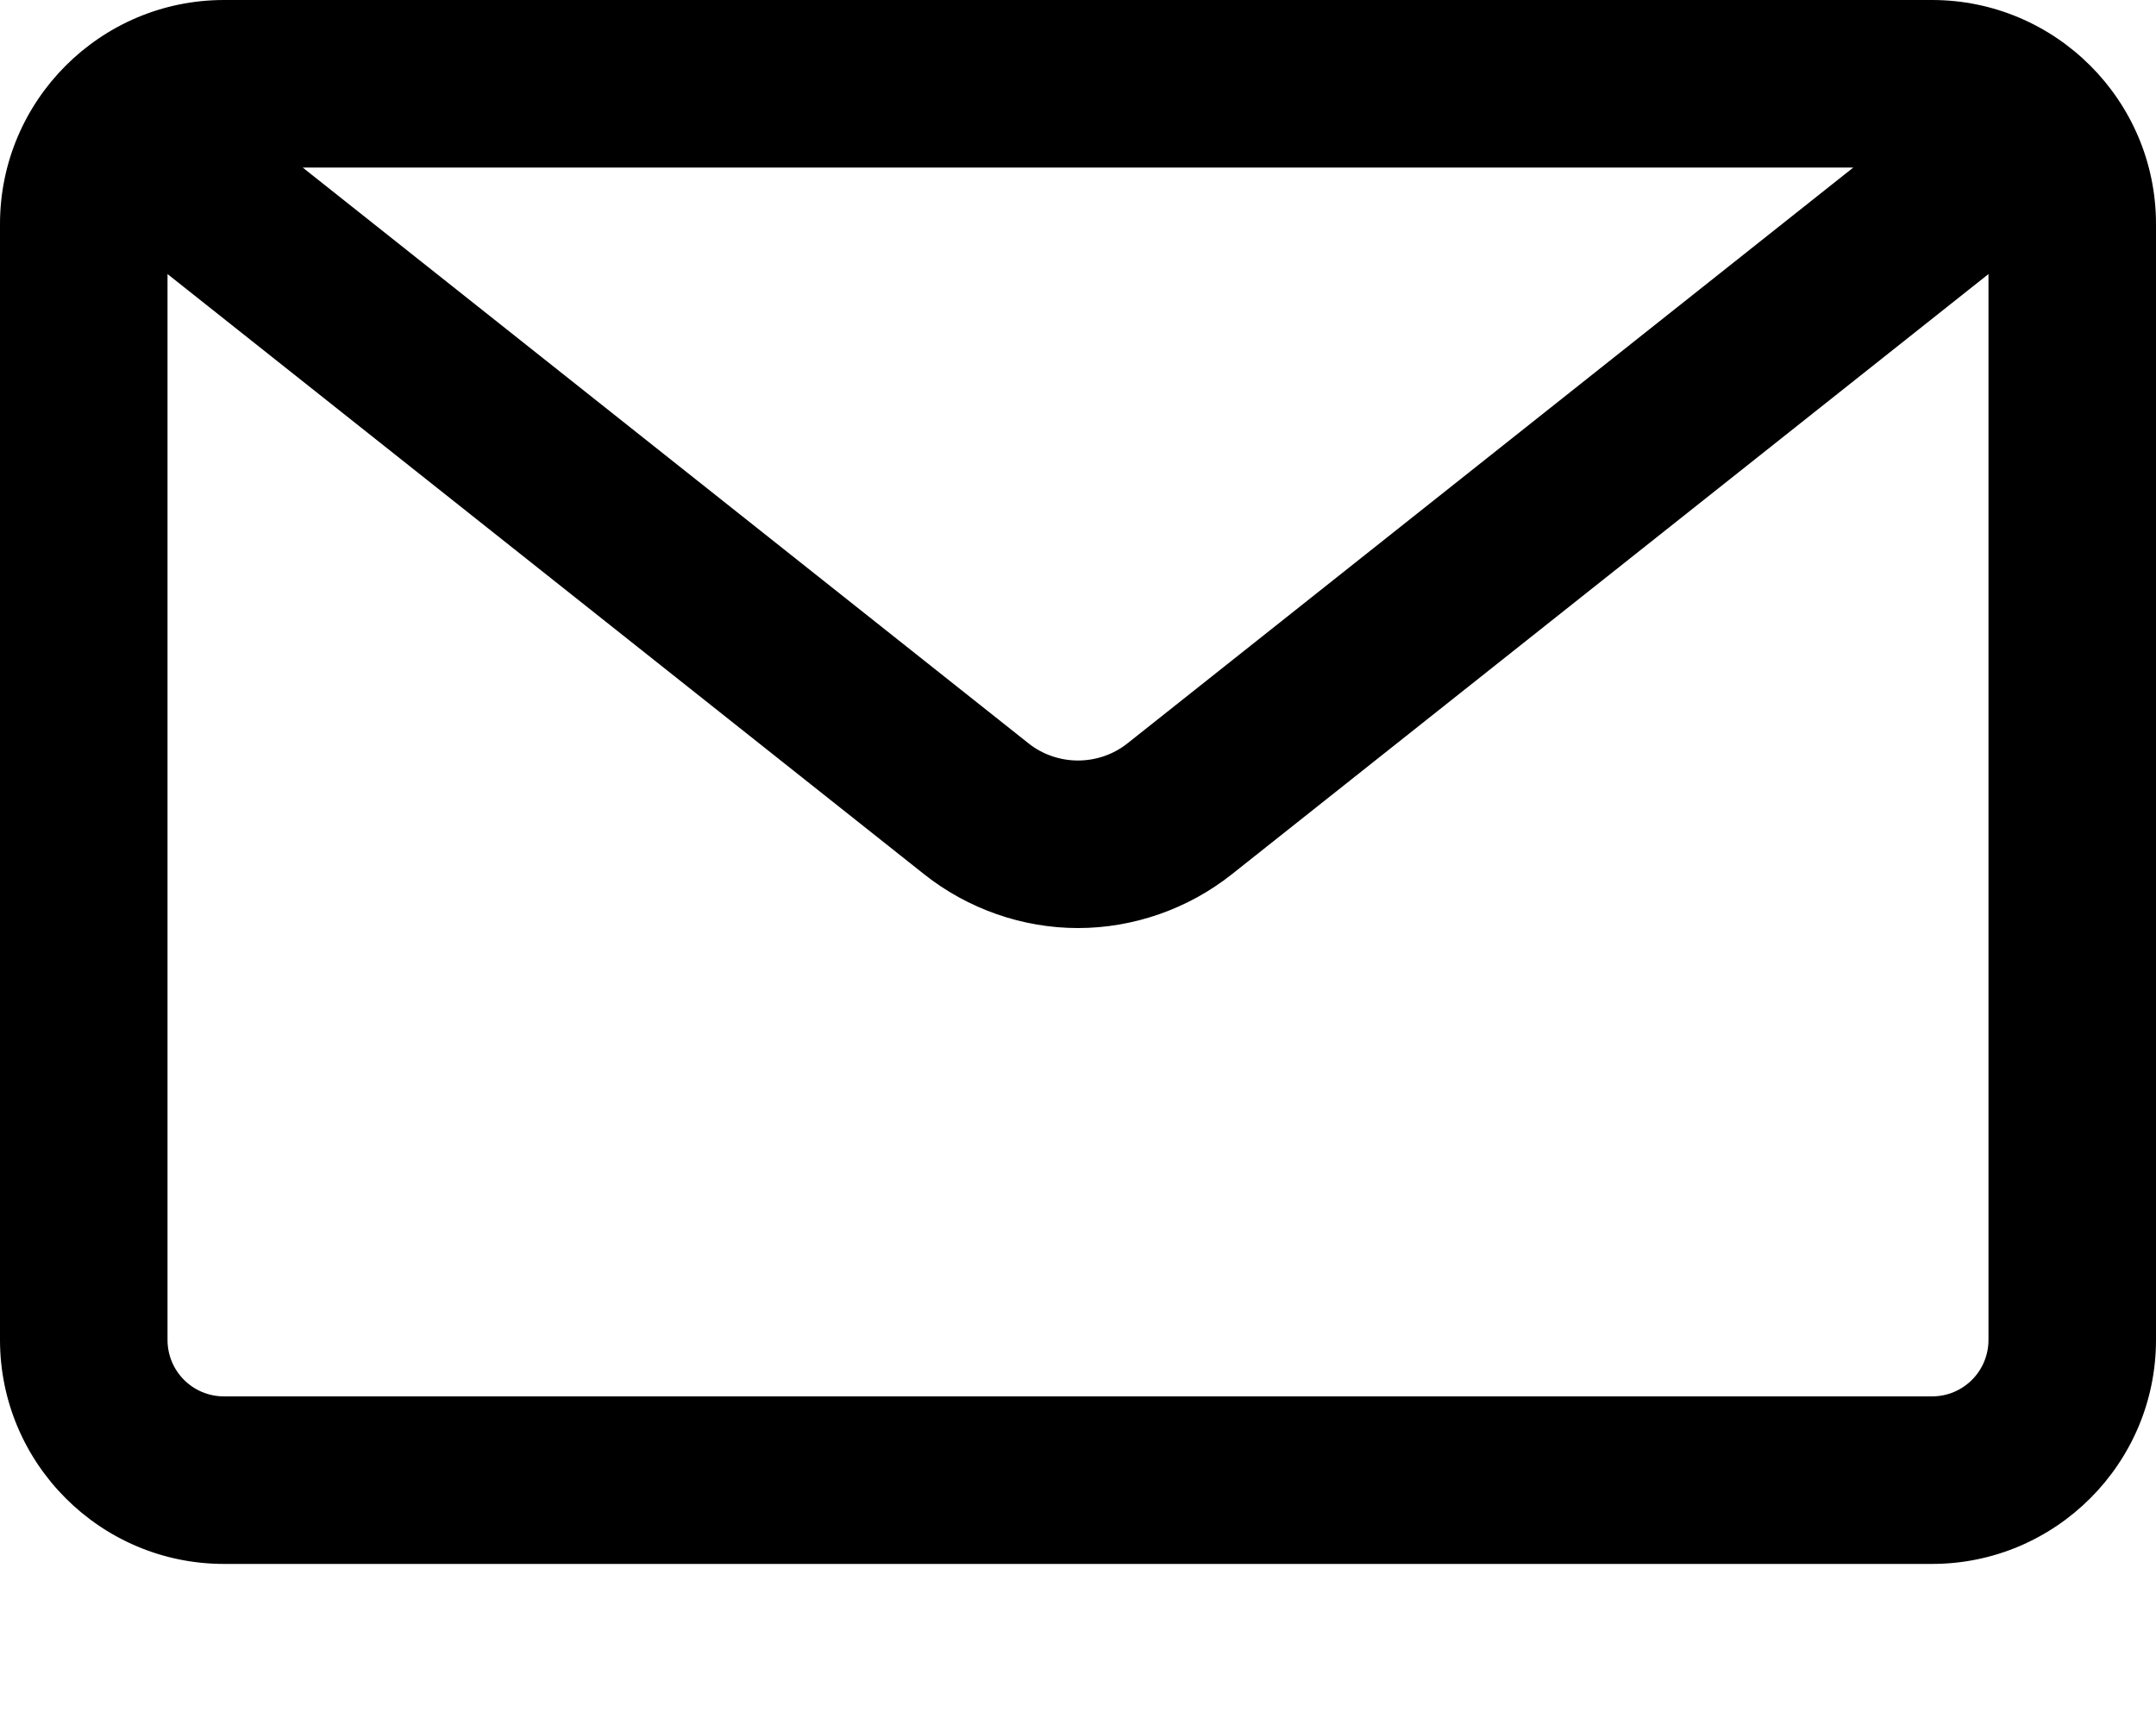
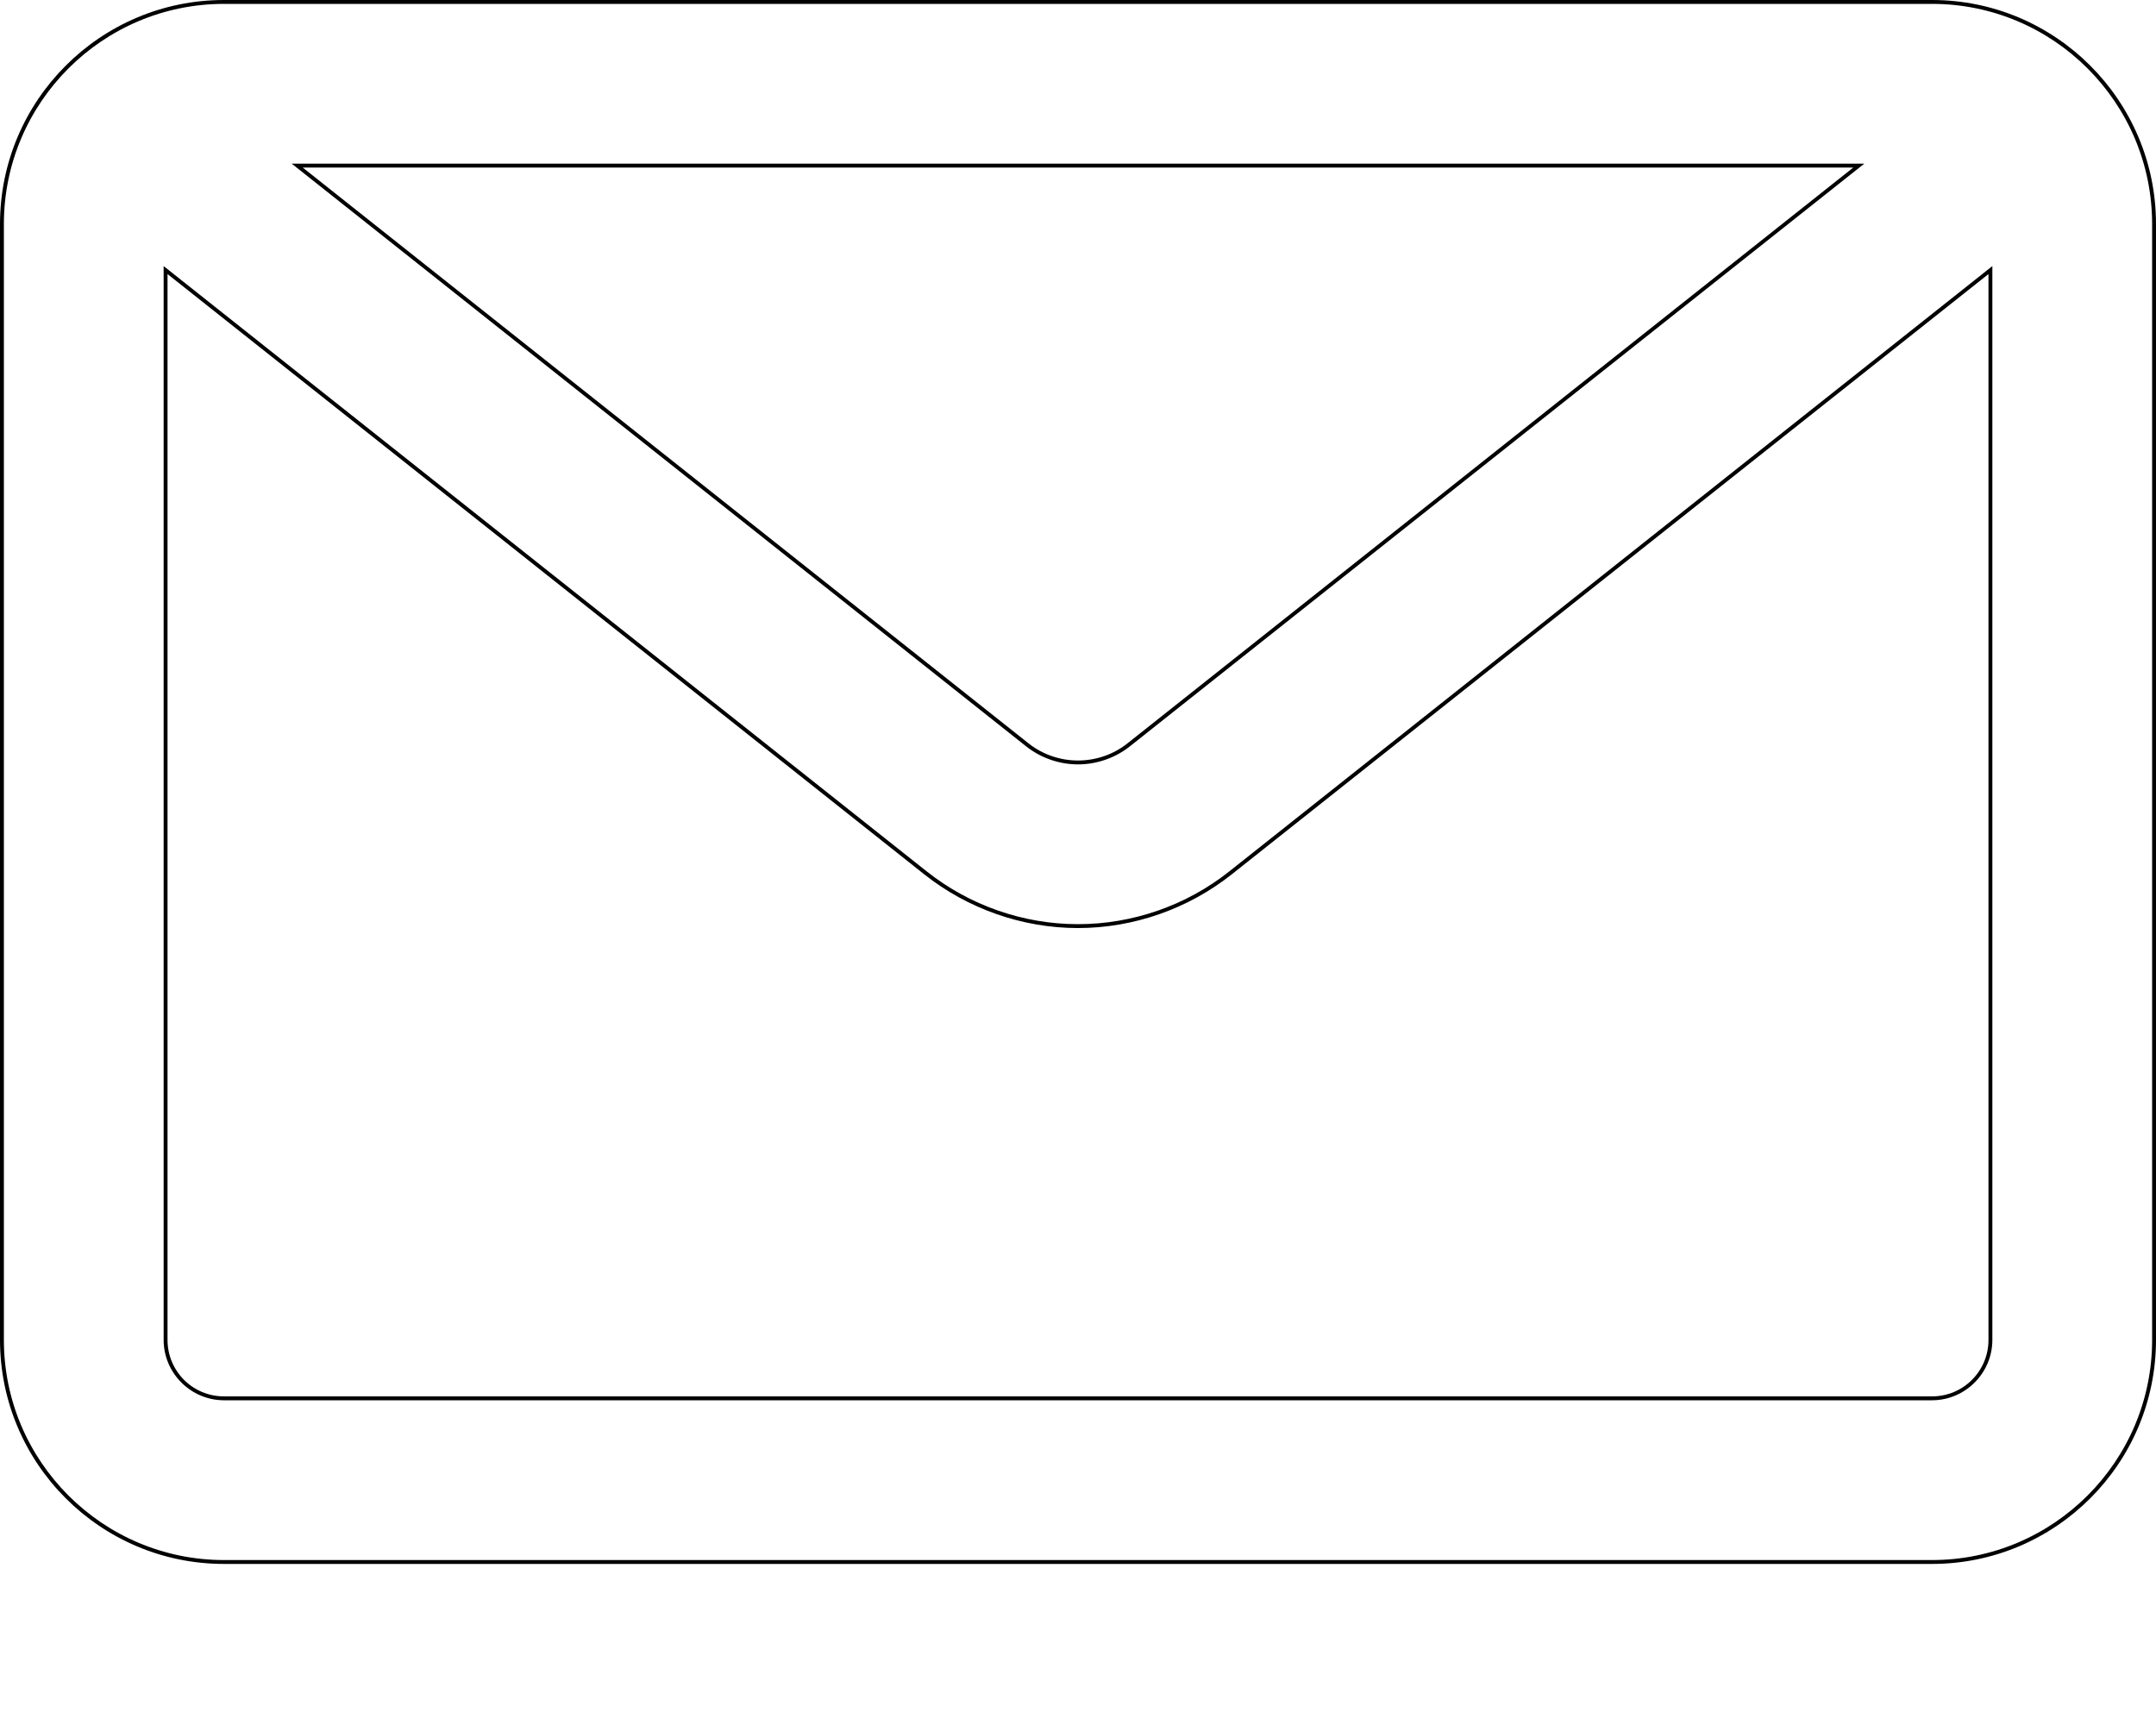
<svg xmlns="http://www.w3.org/2000/svg" width="10" height="8" viewBox="0 0 10 8" fill="none">
-   <path d="M8.961 0.009H1.039C0.471 0.009 0.009 0.471 0.009 1.039V6.214C0.009 6.782 0.471 7.244 1.039 7.244H8.961C9.529 7.244 9.991 6.782 9.991 6.214V1.039C9.991 0.471 9.529 0.009 8.961 0.009ZM8.622 0.768L5.236 3.454C5.097 3.564 4.903 3.564 4.764 3.454L1.378 0.768H8.622ZM9.232 6.214C9.232 6.364 9.111 6.485 8.961 6.485H1.039C0.889 6.485 0.768 6.364 0.768 6.214V1.252L4.292 4.048C4.493 4.207 4.744 4.295 5 4.295C5.256 4.295 5.507 4.207 5.708 4.048L9.232 1.252L9.232 6.214Z" fill="black" />
  <path d="M8.961 7.253H1.039C0.466 7.253 0 6.787 0 6.214V1.039C0 0.466 0.466 0 1.039 0H8.961C9.534 0 10 0.466 10 1.039V6.214C10 6.787 9.534 7.253 8.961 7.253ZM1.039 0.018C0.476 0.018 0.018 0.476 0.018 1.039V6.214C0.018 6.777 0.476 7.235 1.039 7.235H8.961C9.524 7.235 9.982 6.777 9.982 6.214V1.039C9.982 0.476 9.524 0.018 8.961 0.018H1.039ZM8.961 6.494H1.039C0.885 6.494 0.759 6.368 0.759 6.214V1.234L4.298 4.041C4.497 4.199 4.746 4.286 5 4.286C5.254 4.286 5.503 4.199 5.702 4.041L9.241 1.234V6.214C9.241 6.368 9.115 6.494 8.961 6.494ZM0.777 1.271V6.214C0.777 6.359 0.894 6.476 1.039 6.476H8.961C9.106 6.476 9.223 6.359 9.223 6.214V1.271L5.713 4.055C5.511 4.215 5.258 4.304 5 4.304C4.742 4.304 4.489 4.215 4.287 4.055L0.777 1.271ZM5 3.545C4.913 3.545 4.827 3.515 4.759 3.461L1.353 0.759H8.647L5.241 3.461C5.173 3.515 5.087 3.545 5 3.545ZM1.404 0.777L4.77 3.447C4.835 3.499 4.917 3.527 5 3.527C5.083 3.527 5.165 3.499 5.23 3.447L8.596 0.777H1.404Z" fill="black" />
</svg>